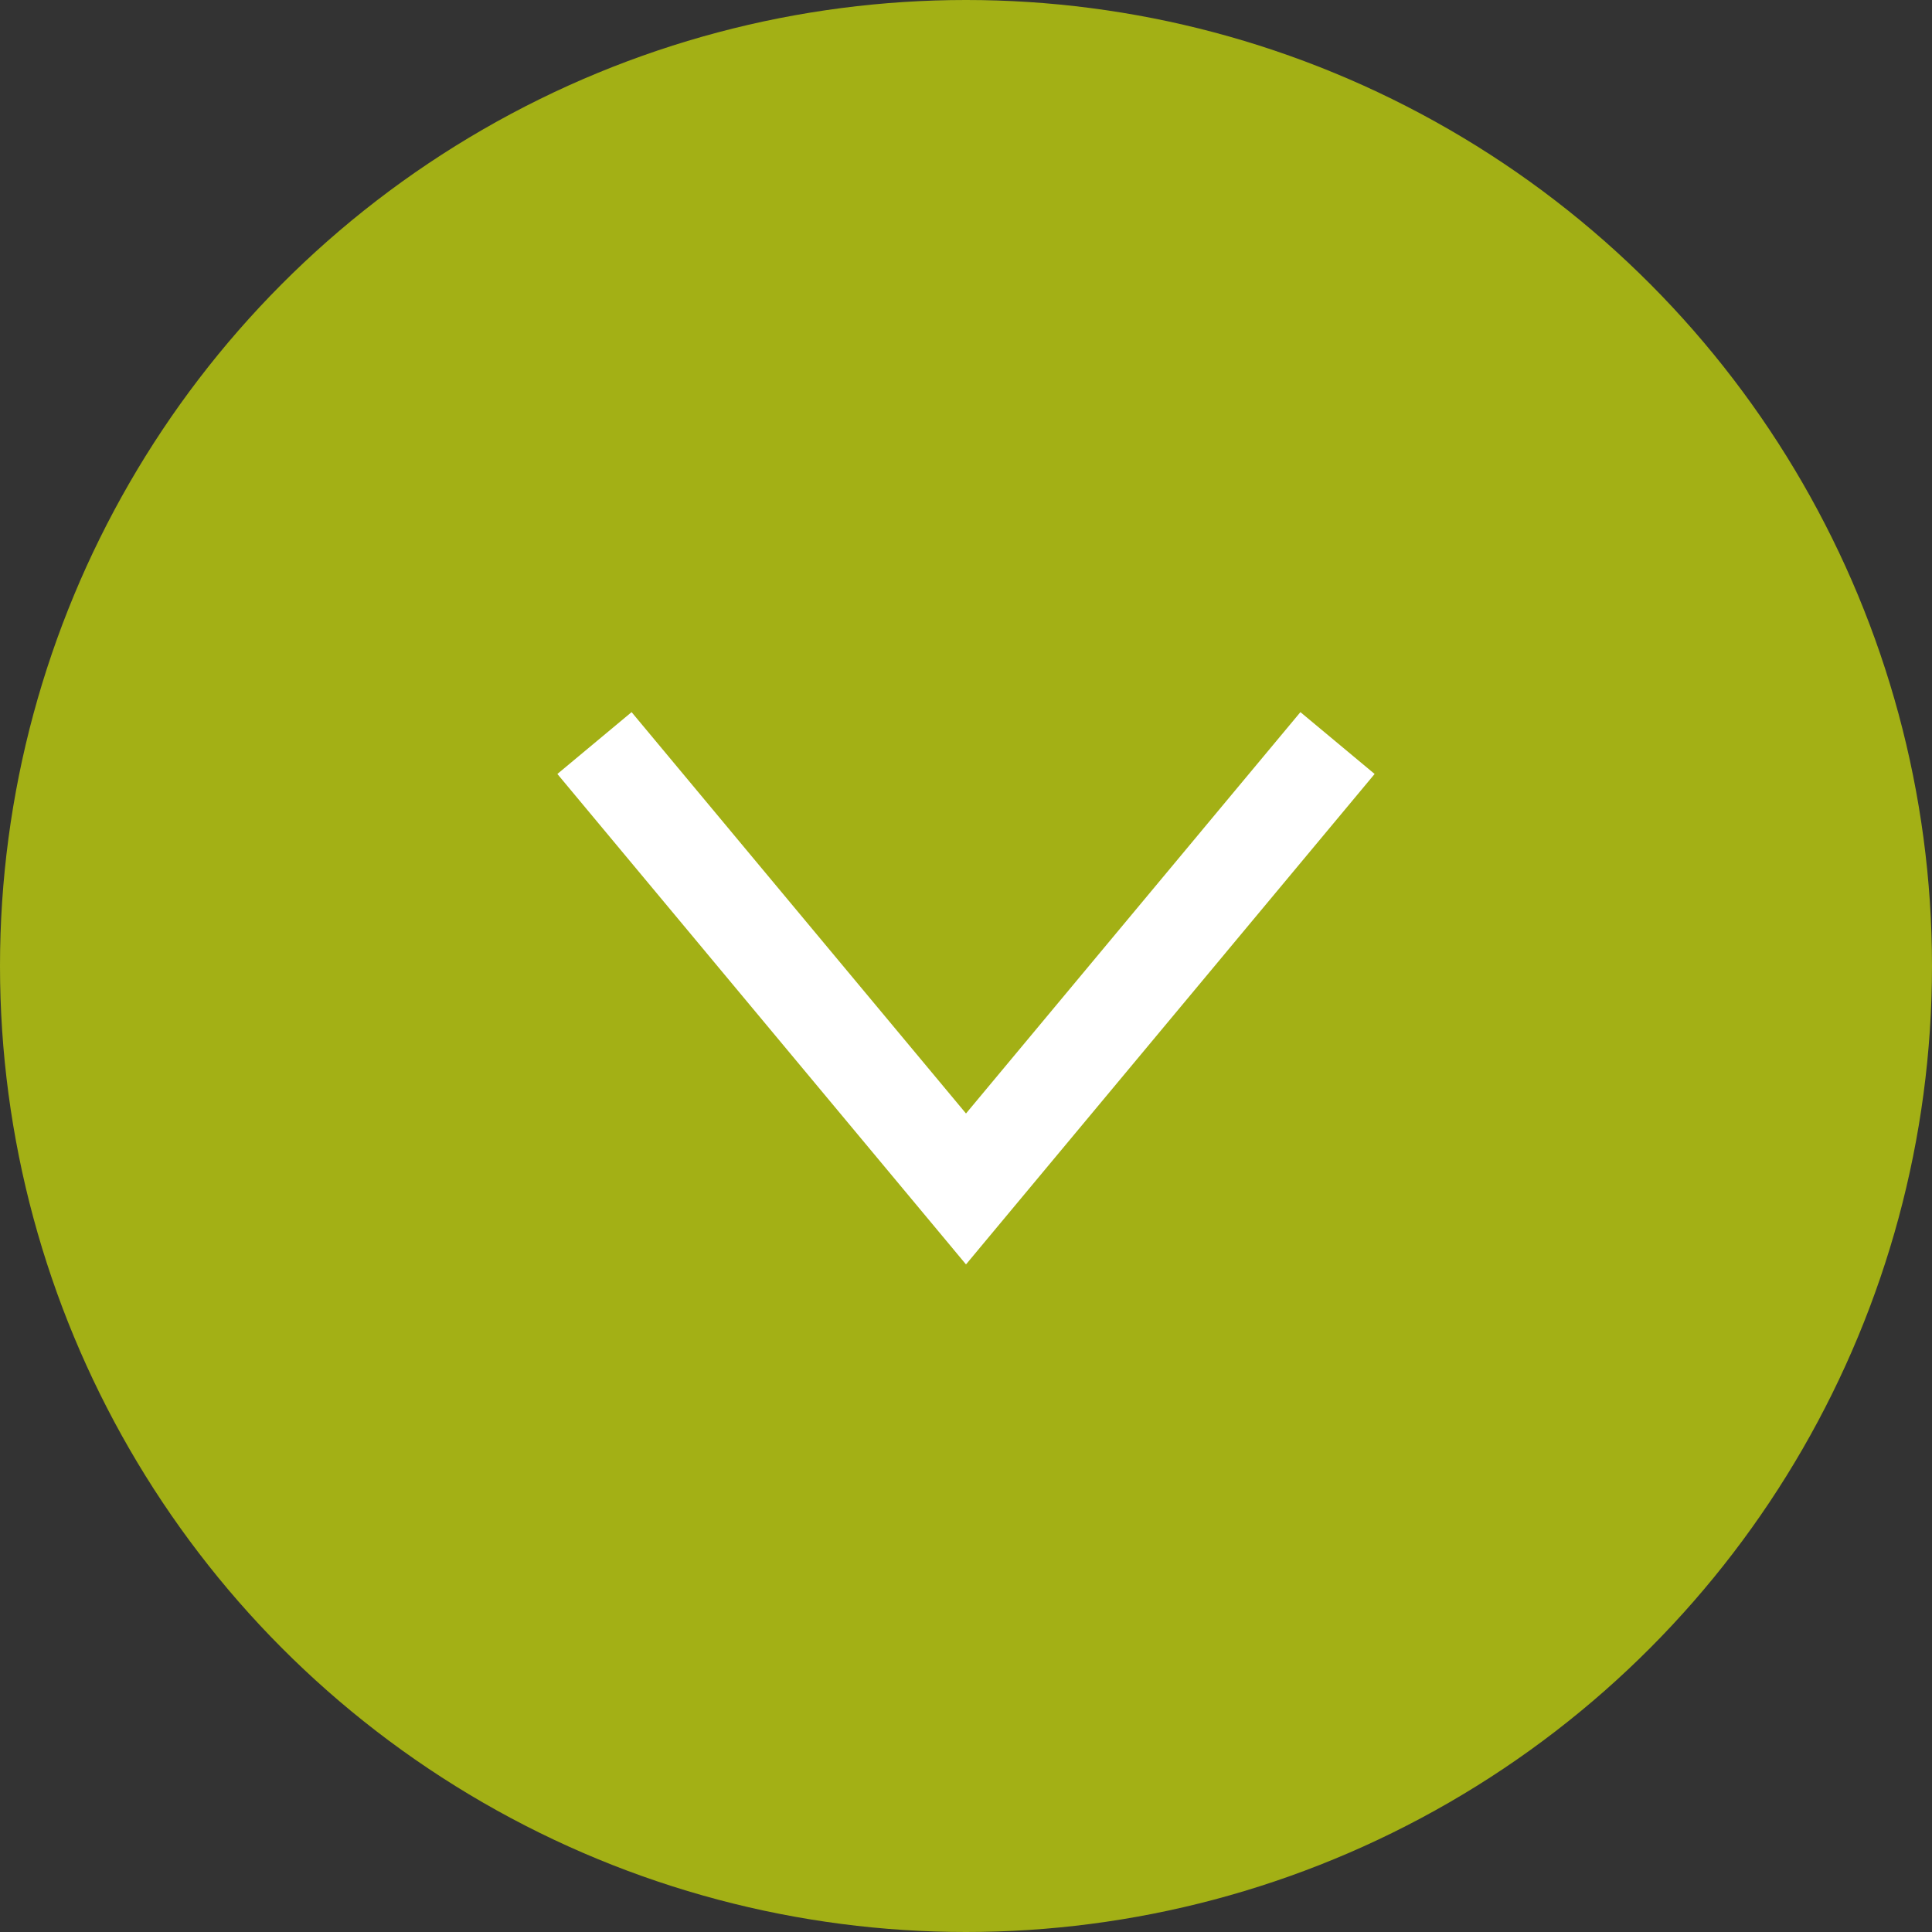
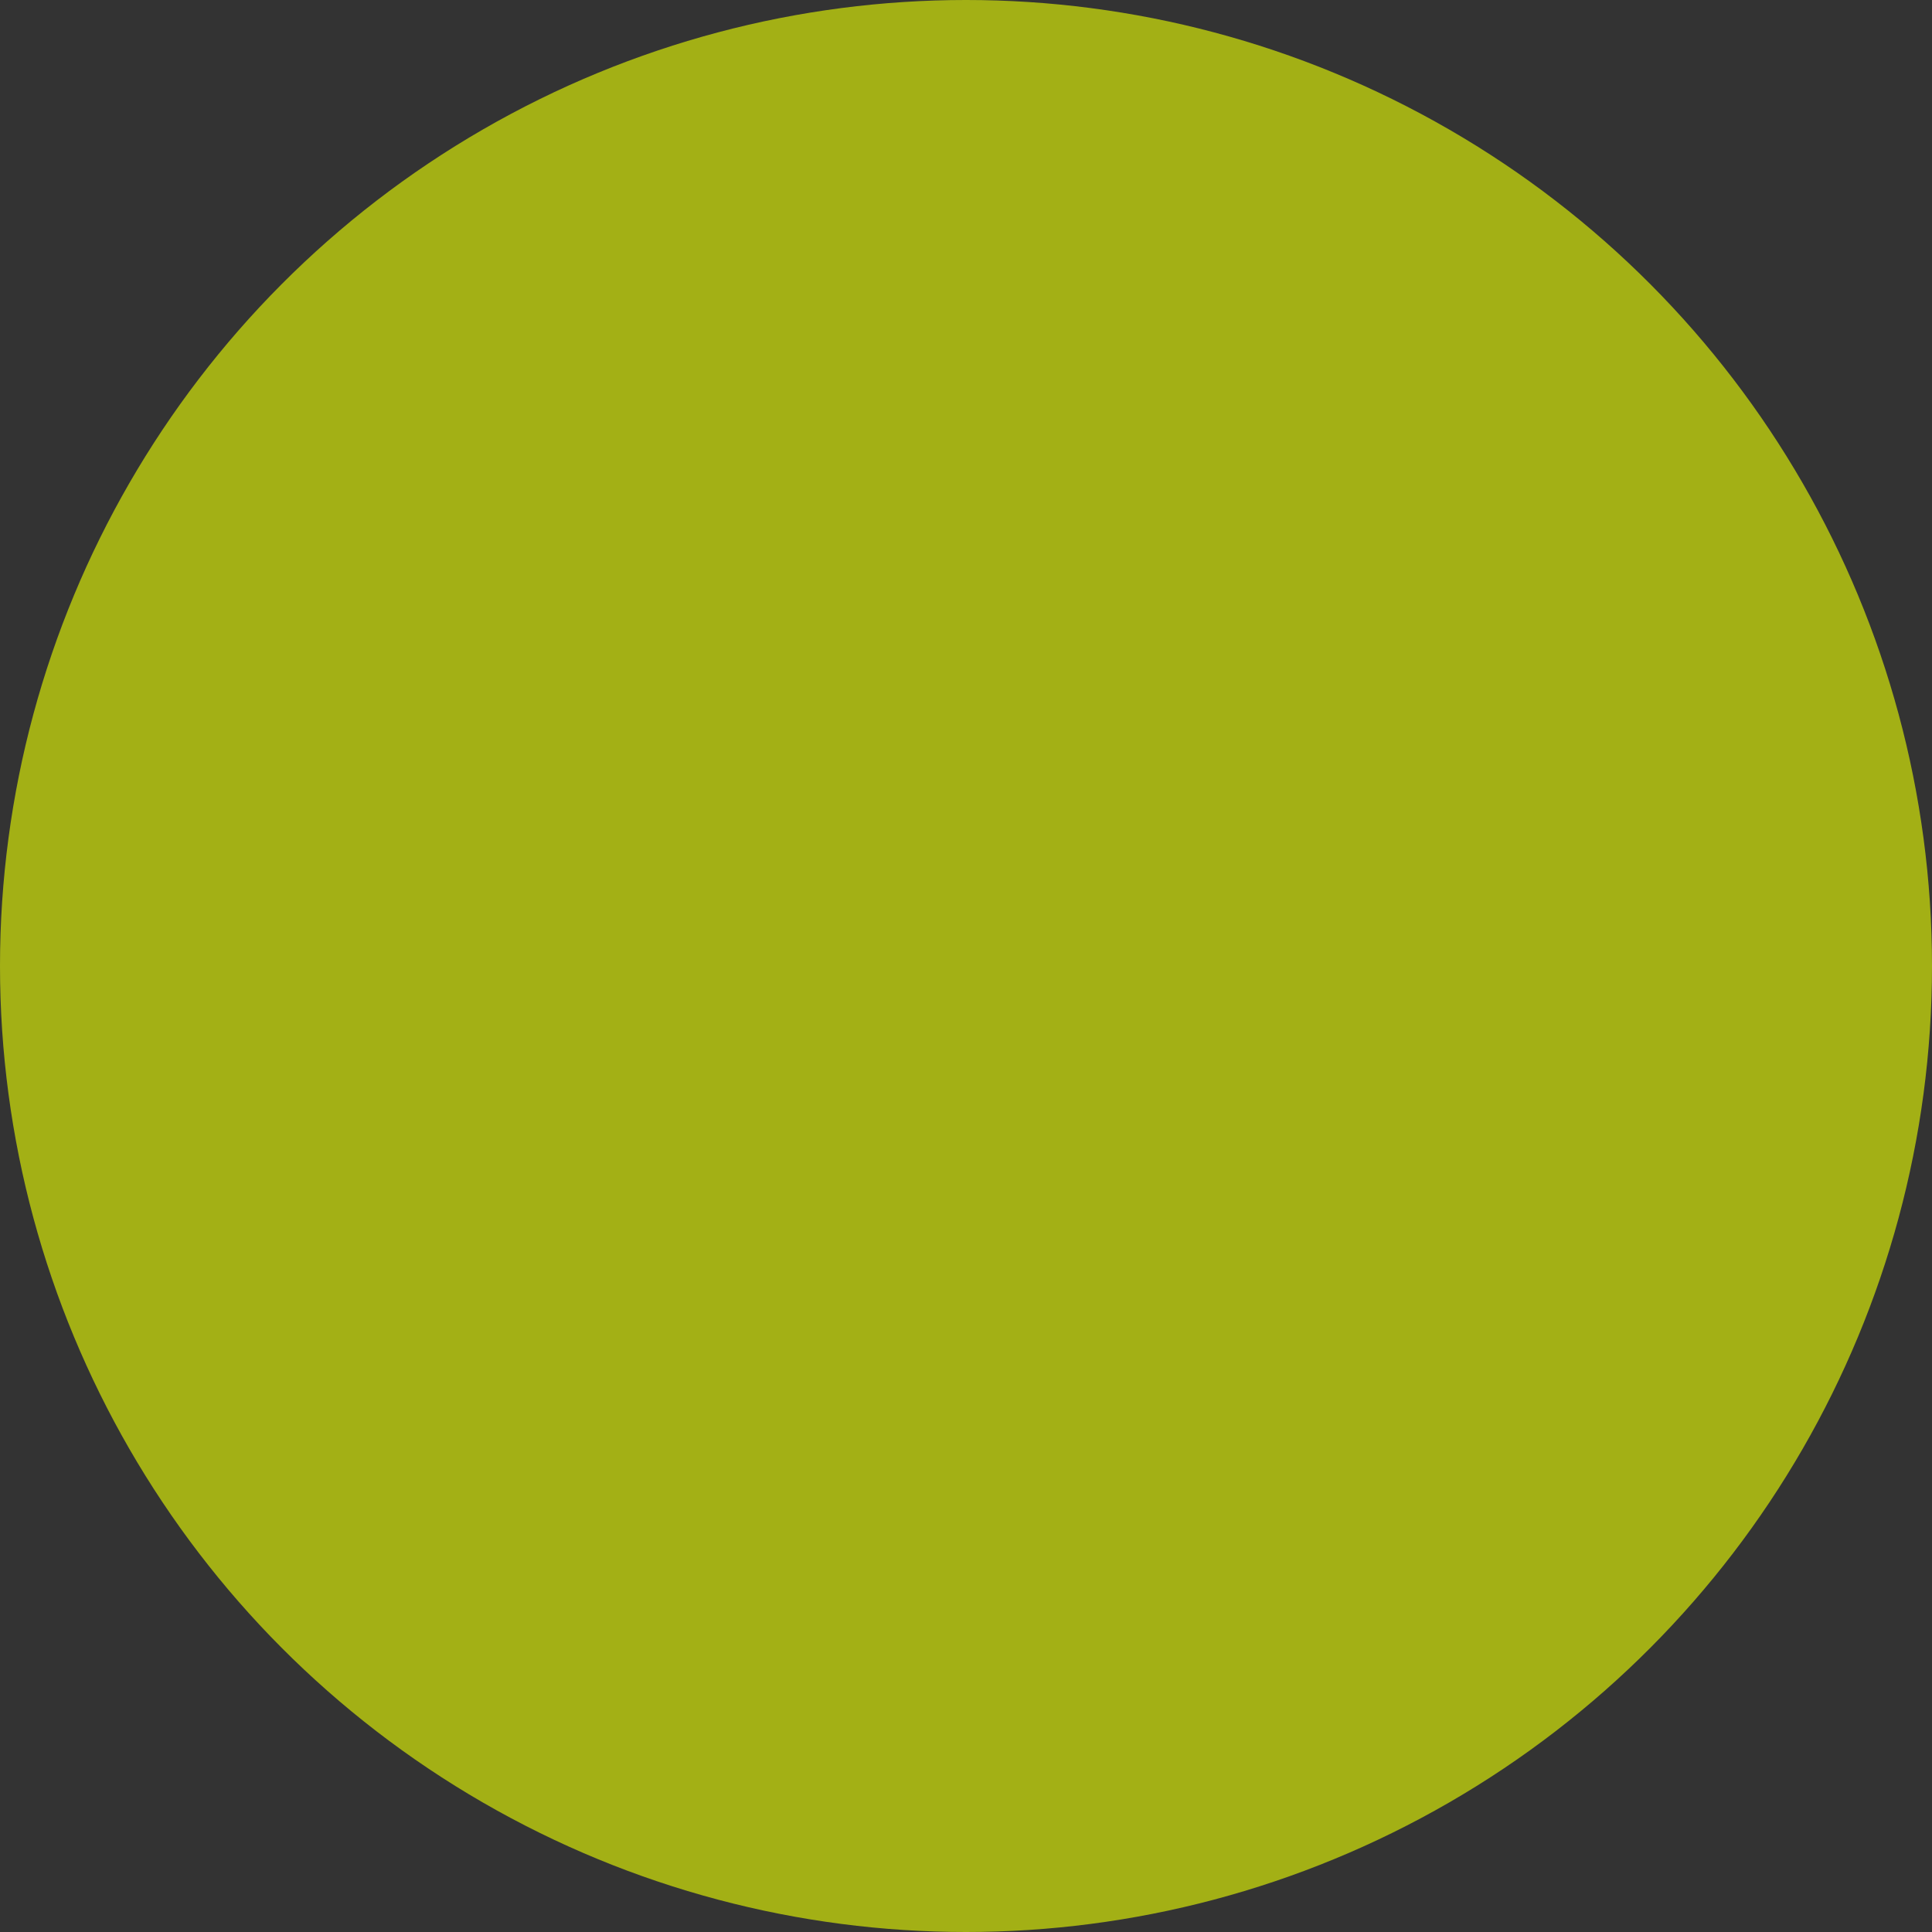
<svg xmlns="http://www.w3.org/2000/svg" width="20" height="20" viewBox="0 0 20 20" fill="none">
  <rect x="0" y="0" width="20" height="20" fill="#333333" stroke="none" />
  <circle cx="10" cy="10" r="10" fill="#A3B015" />
-   <path d="M6.154 7.692L10 12.308L13.846 7.692" stroke="white" />
</svg>